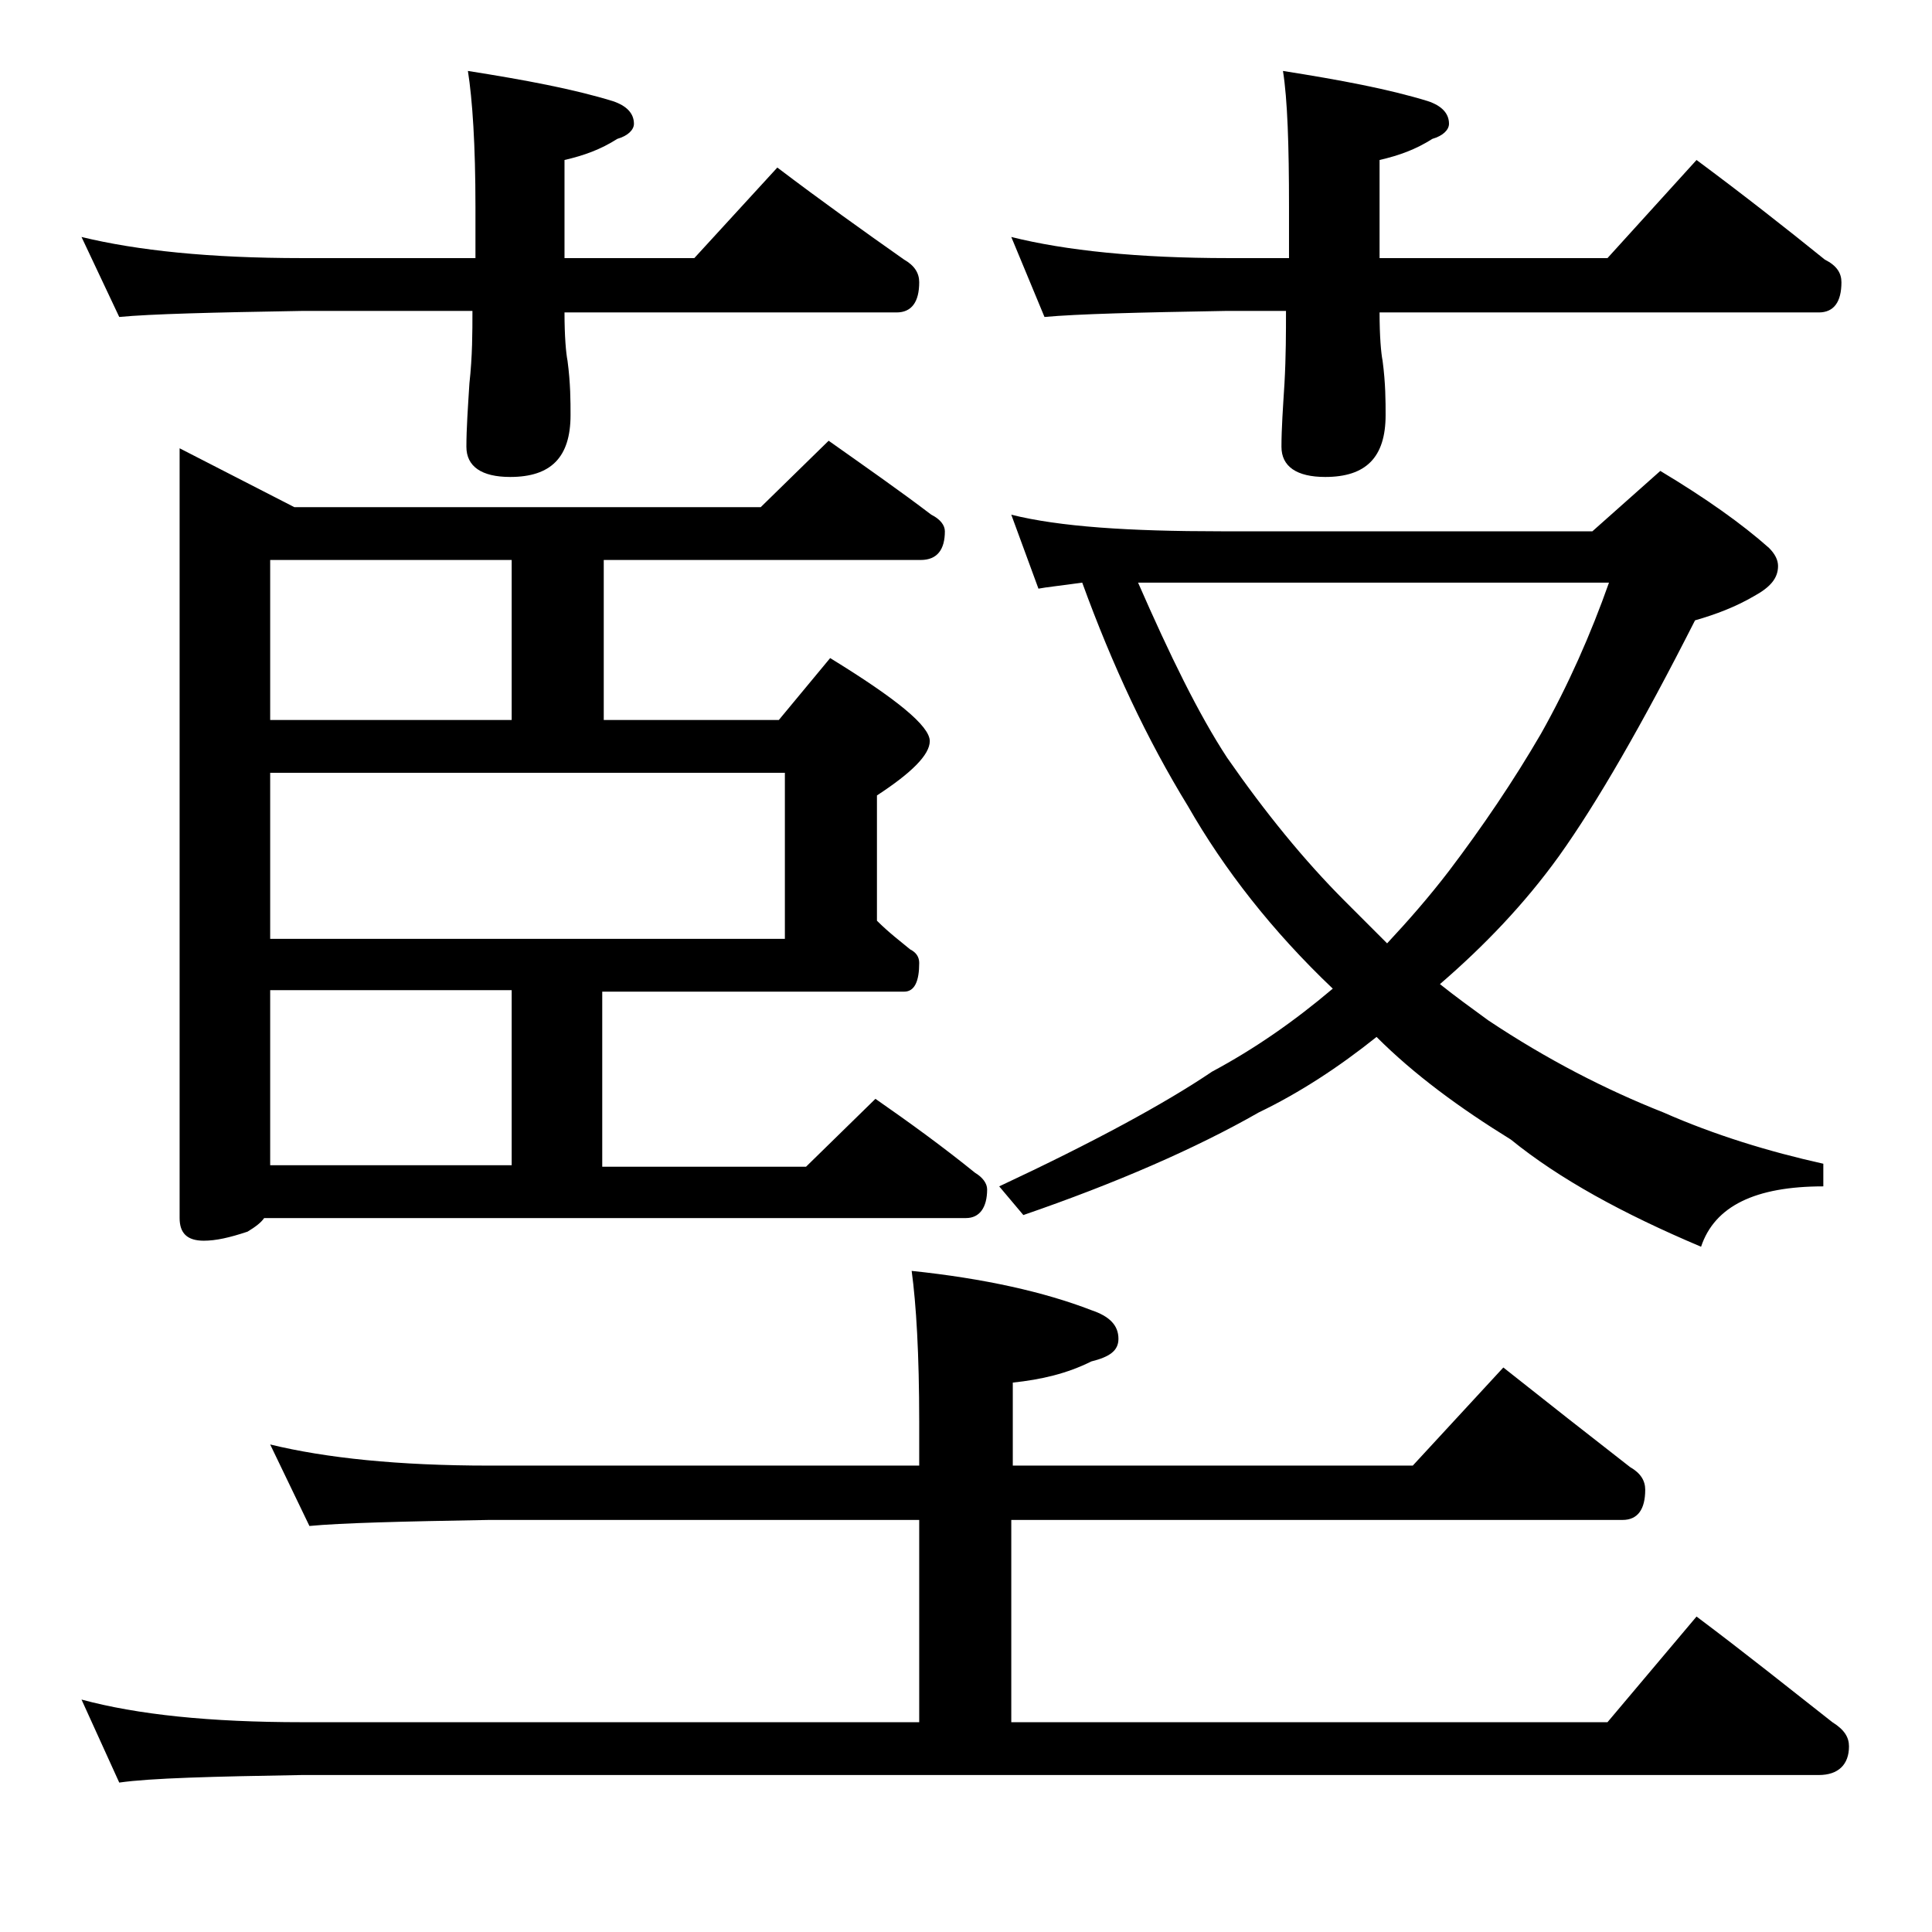
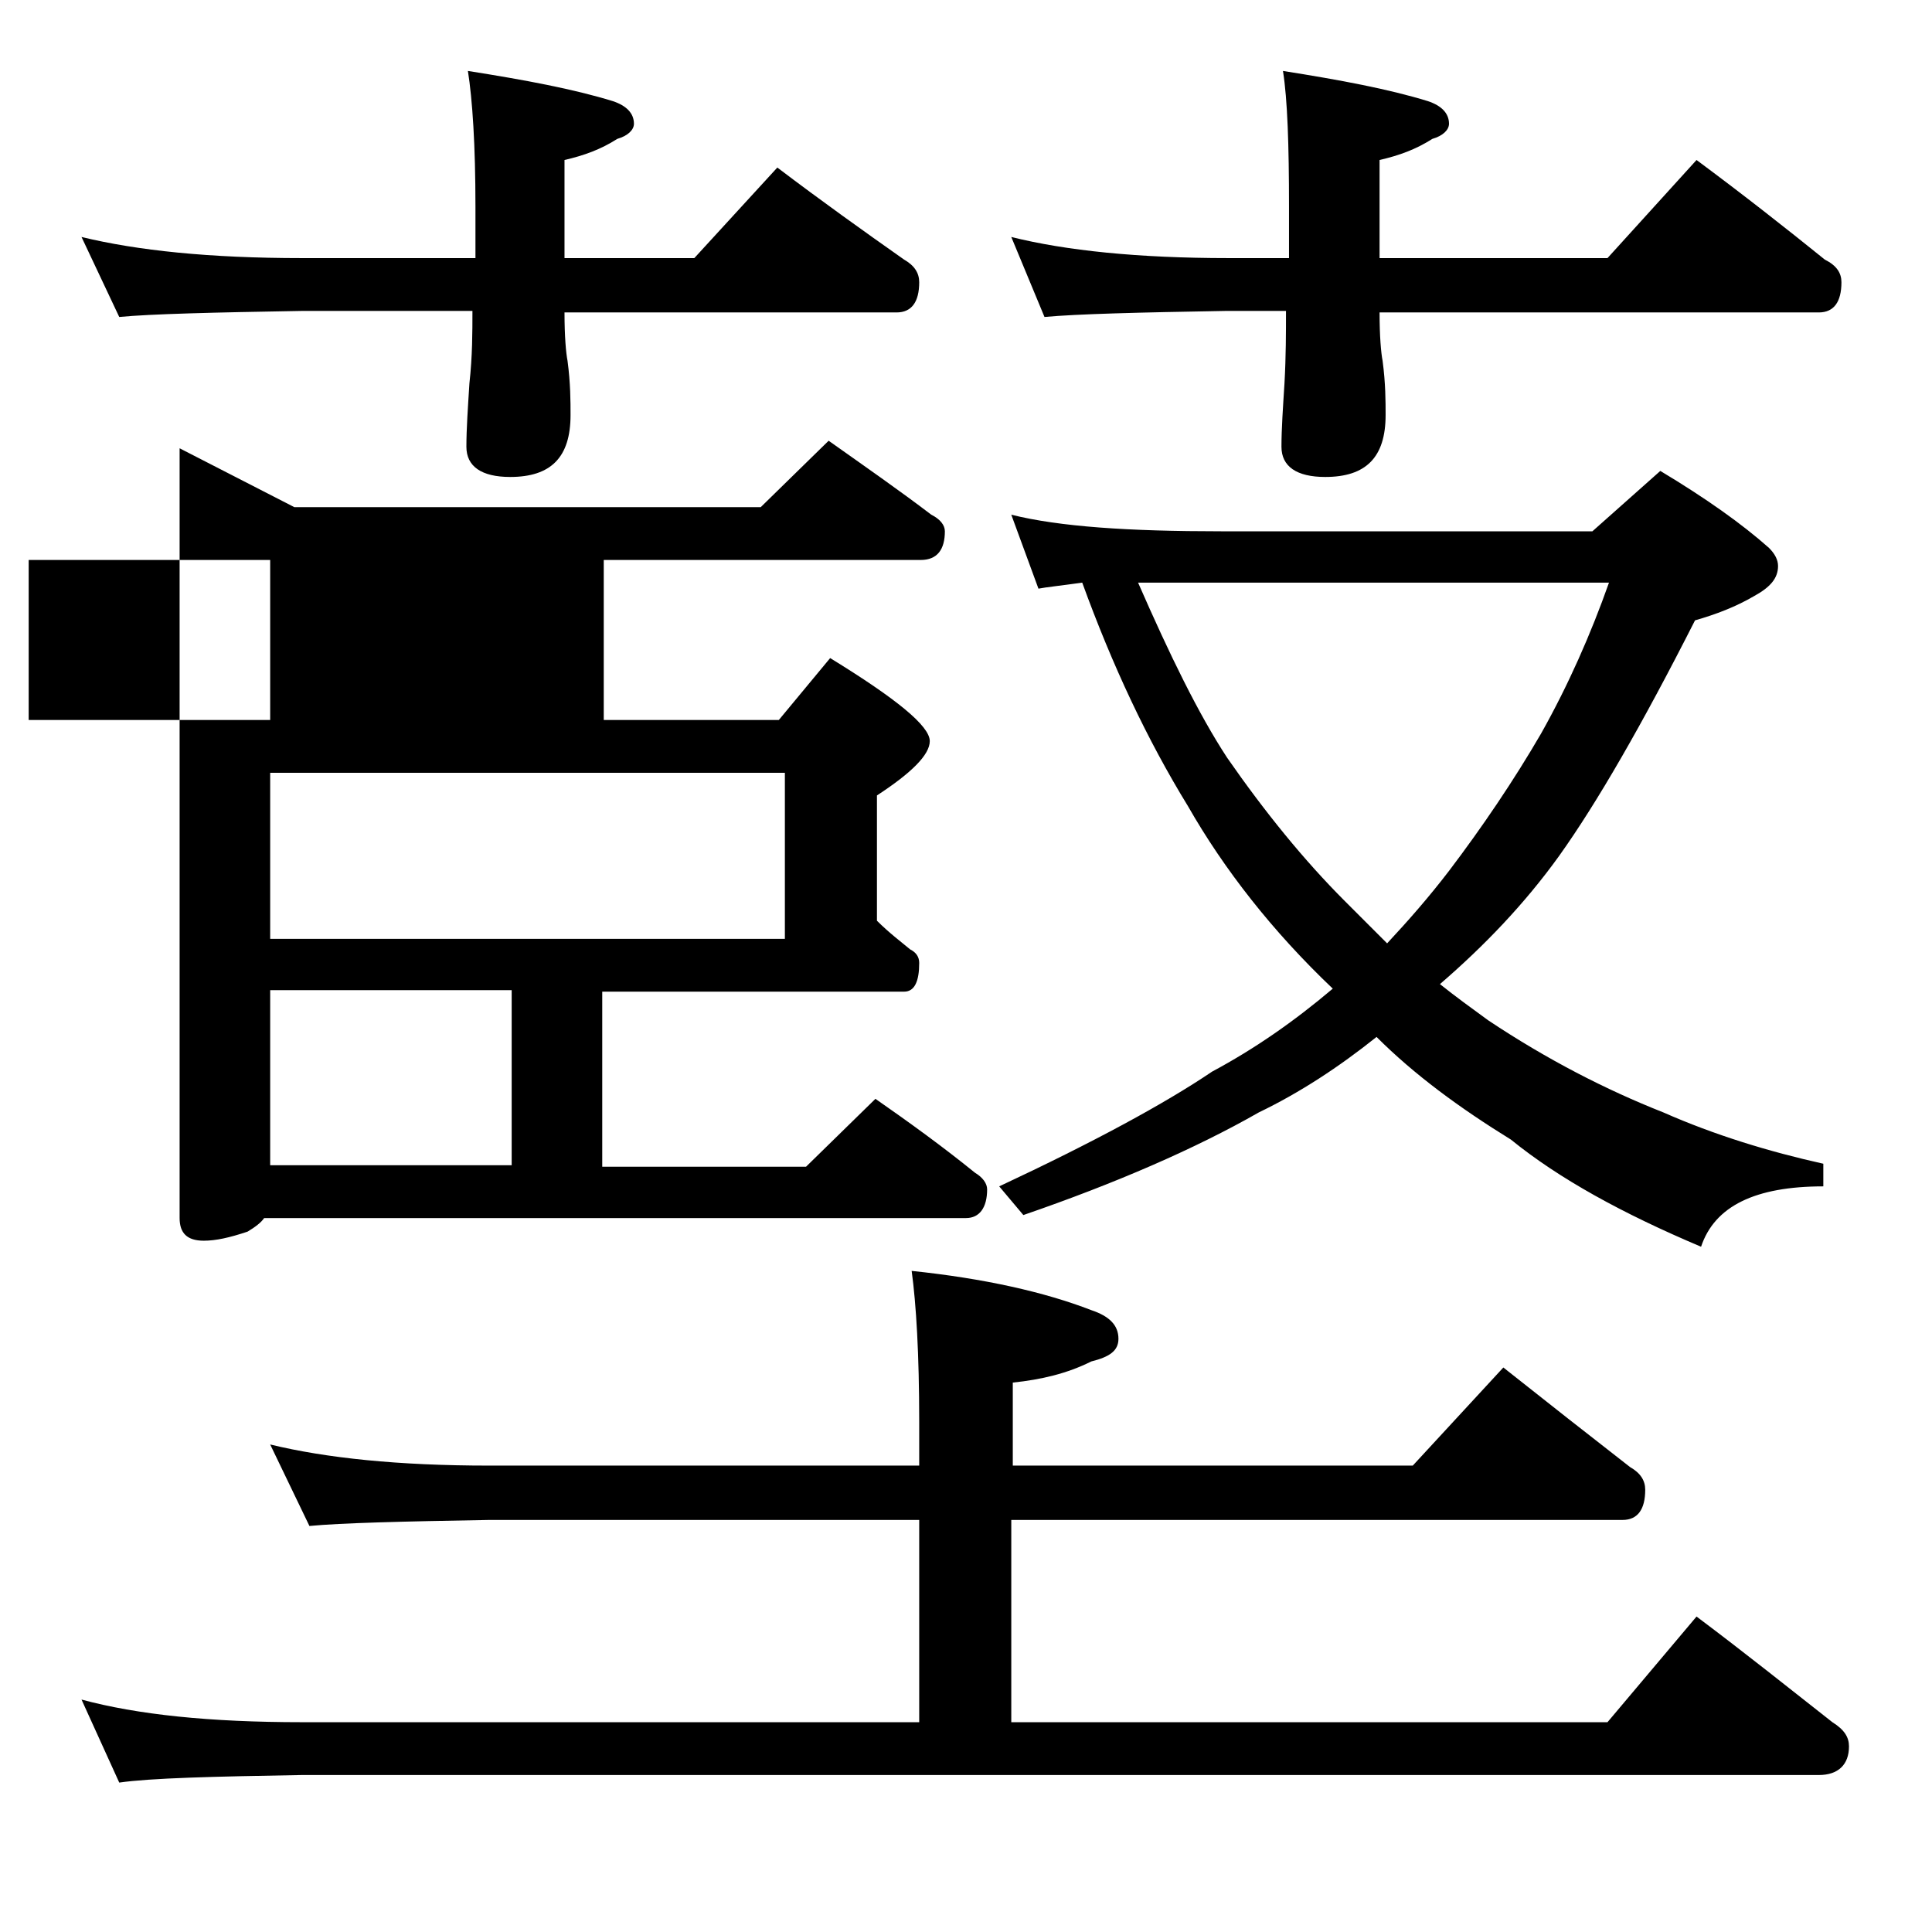
<svg xmlns="http://www.w3.org/2000/svg" version="1.1" id="Layer_1" x="0px" y="0px" viewBox="0 0 128 128" enable-background="new 0 0 128 128" xml:space="preserve">
-   <path d="M5.4,15.7c3.7,0.9,8.5,1.4,14.6,1.4h11.5v-3.4c0-4.1-0.2-7.1-0.5-9c3.8,0.6,7,1.2,9.6,2C41.5,7,42,7.5,42,8.2  c0,0.4-0.4,0.8-1.1,1c-1.1,0.7-2.2,1.1-3.5,1.4v6.5H46l5.5-6c2.9,2.2,5.7,4.2,8.4,6.1c0.7,0.4,1,0.9,1,1.5c0,1.3-0.5,2-1.5,2h-22  c0,1.6,0.1,2.7,0.2,3.2c0.2,1.5,0.2,2.7,0.2,3.6c0,2.8-1.3,4.1-4,4.1c-1.9,0-2.9-0.7-2.9-2c0-1.2,0.1-2.6,0.2-4.2  c0.2-1.8,0.2-3.4,0.2-4.8H20c-5.9,0.1-10,0.2-12.1,0.4L5.4,15.7z M17.9,95.7c3.7,0.9,8.5,1.4,14.5,1.4h28.5v-2.9  c0-4.5-0.2-7.8-0.5-10c4.8,0.5,8.8,1.4,11.9,2.6c1.2,0.4,1.8,1,1.8,1.9c0,0.8-0.6,1.2-1.8,1.5c-1.6,0.8-3.3,1.2-5.2,1.4v5.5h26.5  l6-6.5c2.9,2.3,5.7,4.5,8.4,6.6c0.7,0.4,1,0.9,1,1.5c0,1.3-0.5,2-1.5,2H67v13.4h39.5l5.9-7c3.2,2.4,6.2,4.8,9,7  c0.8,0.5,1.1,1,1.1,1.6c0,1.2-0.7,1.9-2,1.9H20c-5.9,0.1-10,0.2-12.1,0.5l-2.5-5.5c3.7,1,8.5,1.5,14.6,1.5h40.9v-13.4H32.4  c-5.8,0.1-9.8,0.2-11.9,0.4L17.9,95.7z M54.9,29.2c2.4,1.7,4.7,3.3,6.8,4.9c0.6,0.3,0.9,0.7,0.9,1.1c0,1.2-0.5,1.9-1.6,1.9h-21v10.6  h11.6l3.4-4.1c4.4,2.7,6.6,4.5,6.6,5.5c0,0.9-1.2,2.1-3.5,3.6V61c0.8,0.8,1.6,1.4,2.2,1.9c0.4,0.2,0.6,0.5,0.6,0.9  c0,1.2-0.3,1.9-1,1.9h-20v11.6h13.5l4.6-4.5c2.3,1.6,4.5,3.2,6.6,4.9c0.5,0.3,0.8,0.7,0.8,1.1c0,1.2-0.5,1.9-1.4,1.9H17.5  c-0.2,0.3-0.6,0.6-1.1,0.9c-1.2,0.4-2.1,0.6-2.9,0.6c-1.1,0-1.6-0.5-1.6-1.5V29.7l7.6,3.9h30.9L54.9,29.2z M17.9,47.7h16V37.1h-16  V47.7z M17.9,62.2H52v-11H17.9V62.2z M17.9,77.2h16V65.6h-16V77.2z M67,34.1c3.2,0.8,7.8,1.1,13.9,1.1h24.6l4.5-4  c3,1.8,5.4,3.5,7.2,5.1c0.4,0.4,0.6,0.8,0.6,1.2c0,0.8-0.5,1.4-1.6,2c-1.2,0.7-2.5,1.2-3.9,1.6c-3.5,6.9-6.5,12.1-9,15.6  c-2.3,3.2-5,6-7.9,8.5c1,0.8,2.1,1.6,3.2,2.4c3.9,2.6,7.8,4.6,11.6,6.1c3.4,1.5,7,2.6,10.6,3.4v1.5c-4.5,0-7.2,1.3-8.1,4  c-5.2-2.2-9.4-4.5-12.6-7.1c-3.4-2.1-6.4-4.3-8.9-6.8c-2.5,2-5.1,3.7-7.8,5c-4.2,2.4-9.5,4.7-15.6,6.8l-1.6-1.9  c6.2-2.9,11-5.5,14.1-7.6c2.8-1.5,5.4-3.3,8-5.5c-4-3.8-7.2-7.9-9.6-12.1c-2.7-4.4-5-9.3-7-14.8c-1.4,0.2-2.4,0.3-2.9,0.4L67,34.1z   M67,15.7c3.6,0.9,8.4,1.4,14.4,1.4h4v-3.4c0-4.1-0.1-7.1-0.4-9c3.8,0.6,7,1.2,9.6,2C95.5,7,96,7.5,96,8.2c0,0.4-0.4,0.8-1.1,1  c-1.1,0.7-2.2,1.1-3.5,1.4v6.5h15.1l5.9-6.5c3.1,2.3,5.9,4.5,8.5,6.6c0.8,0.4,1.1,0.9,1.1,1.5c0,1.3-0.5,2-1.5,2H91.4  c0,1.6,0.1,2.7,0.2,3.2c0.2,1.5,0.2,2.7,0.2,3.6c0,2.8-1.3,4.1-4,4.1c-1.9,0-2.9-0.7-2.9-2c0-1.2,0.1-2.6,0.2-4.2  c0.1-1.8,0.1-3.4,0.1-4.8h-4c-5.8,0.1-9.8,0.2-12,0.4L67,15.7z M75.4,38.6c2.1,4.8,4,8.7,5.9,11.6c2.5,3.6,5.1,6.8,7.8,9.5  c0.8,0.8,1.8,1.8,2.8,2.8c1.4-1.5,2.8-3.1,4.1-4.8c2.2-2.9,4.3-6,6.1-9.1c1.8-3.2,3.3-6.6,4.5-10H75.4z" />
+   <path d="M5.4,15.7c3.7,0.9,8.5,1.4,14.6,1.4h11.5v-3.4c0-4.1-0.2-7.1-0.5-9c3.8,0.6,7,1.2,9.6,2C41.5,7,42,7.5,42,8.2  c0,0.4-0.4,0.8-1.1,1c-1.1,0.7-2.2,1.1-3.5,1.4v6.5H46l5.5-6c2.9,2.2,5.7,4.2,8.4,6.1c0.7,0.4,1,0.9,1,1.5c0,1.3-0.5,2-1.5,2h-22  c0,1.6,0.1,2.7,0.2,3.2c0.2,1.5,0.2,2.7,0.2,3.6c0,2.8-1.3,4.1-4,4.1c-1.9,0-2.9-0.7-2.9-2c0-1.2,0.1-2.6,0.2-4.2  c0.2-1.8,0.2-3.4,0.2-4.8H20c-5.9,0.1-10,0.2-12.1,0.4L5.4,15.7z M17.9,95.7c3.7,0.9,8.5,1.4,14.5,1.4h28.5v-2.9  c0-4.5-0.2-7.8-0.5-10c4.8,0.5,8.8,1.4,11.9,2.6c1.2,0.4,1.8,1,1.8,1.9c0,0.8-0.6,1.2-1.8,1.5c-1.6,0.8-3.3,1.2-5.2,1.4v5.5h26.5  l6-6.5c2.9,2.3,5.7,4.5,8.4,6.6c0.7,0.4,1,0.9,1,1.5c0,1.3-0.5,2-1.5,2H67v13.4h39.5l5.9-7c3.2,2.4,6.2,4.8,9,7  c0.8,0.5,1.1,1,1.1,1.6c0,1.2-0.7,1.9-2,1.9H20c-5.9,0.1-10,0.2-12.1,0.5l-2.5-5.5c3.7,1,8.5,1.5,14.6,1.5h40.9v-13.4H32.4  c-5.8,0.1-9.8,0.2-11.9,0.4L17.9,95.7z M54.9,29.2c2.4,1.7,4.7,3.3,6.8,4.9c0.6,0.3,0.9,0.7,0.9,1.1c0,1.2-0.5,1.9-1.6,1.9h-21v10.6  h11.6l3.4-4.1c4.4,2.7,6.6,4.5,6.6,5.5c0,0.9-1.2,2.1-3.5,3.6V61c0.8,0.8,1.6,1.4,2.2,1.9c0.4,0.2,0.6,0.5,0.6,0.9  c0,1.2-0.3,1.9-1,1.9h-20v11.6h13.5l4.6-4.5c2.3,1.6,4.5,3.2,6.6,4.9c0.5,0.3,0.8,0.7,0.8,1.1c0,1.2-0.5,1.9-1.4,1.9H17.5  c-0.2,0.3-0.6,0.6-1.1,0.9c-1.2,0.4-2.1,0.6-2.9,0.6c-1.1,0-1.6-0.5-1.6-1.5V29.7l7.6,3.9h30.9L54.9,29.2z M17.9,47.7V37.1h-16  V47.7z M17.9,62.2H52v-11H17.9V62.2z M17.9,77.2h16V65.6h-16V77.2z M67,34.1c3.2,0.8,7.8,1.1,13.9,1.1h24.6l4.5-4  c3,1.8,5.4,3.5,7.2,5.1c0.4,0.4,0.6,0.8,0.6,1.2c0,0.8-0.5,1.4-1.6,2c-1.2,0.7-2.5,1.2-3.9,1.6c-3.5,6.9-6.5,12.1-9,15.6  c-2.3,3.2-5,6-7.9,8.5c1,0.8,2.1,1.6,3.2,2.4c3.9,2.6,7.8,4.6,11.6,6.1c3.4,1.5,7,2.6,10.6,3.4v1.5c-4.5,0-7.2,1.3-8.1,4  c-5.2-2.2-9.4-4.5-12.6-7.1c-3.4-2.1-6.4-4.3-8.9-6.8c-2.5,2-5.1,3.7-7.8,5c-4.2,2.4-9.5,4.7-15.6,6.8l-1.6-1.9  c6.2-2.9,11-5.5,14.1-7.6c2.8-1.5,5.4-3.3,8-5.5c-4-3.8-7.2-7.9-9.6-12.1c-2.7-4.4-5-9.3-7-14.8c-1.4,0.2-2.4,0.3-2.9,0.4L67,34.1z   M67,15.7c3.6,0.9,8.4,1.4,14.4,1.4h4v-3.4c0-4.1-0.1-7.1-0.4-9c3.8,0.6,7,1.2,9.6,2C95.5,7,96,7.5,96,8.2c0,0.4-0.4,0.8-1.1,1  c-1.1,0.7-2.2,1.1-3.5,1.4v6.5h15.1l5.9-6.5c3.1,2.3,5.9,4.5,8.5,6.6c0.8,0.4,1.1,0.9,1.1,1.5c0,1.3-0.5,2-1.5,2H91.4  c0,1.6,0.1,2.7,0.2,3.2c0.2,1.5,0.2,2.7,0.2,3.6c0,2.8-1.3,4.1-4,4.1c-1.9,0-2.9-0.7-2.9-2c0-1.2,0.1-2.6,0.2-4.2  c0.1-1.8,0.1-3.4,0.1-4.8h-4c-5.8,0.1-9.8,0.2-12,0.4L67,15.7z M75.4,38.6c2.1,4.8,4,8.7,5.9,11.6c2.5,3.6,5.1,6.8,7.8,9.5  c0.8,0.8,1.8,1.8,2.8,2.8c1.4-1.5,2.8-3.1,4.1-4.8c2.2-2.9,4.3-6,6.1-9.1c1.8-3.2,3.3-6.6,4.5-10H75.4z" />
</svg>